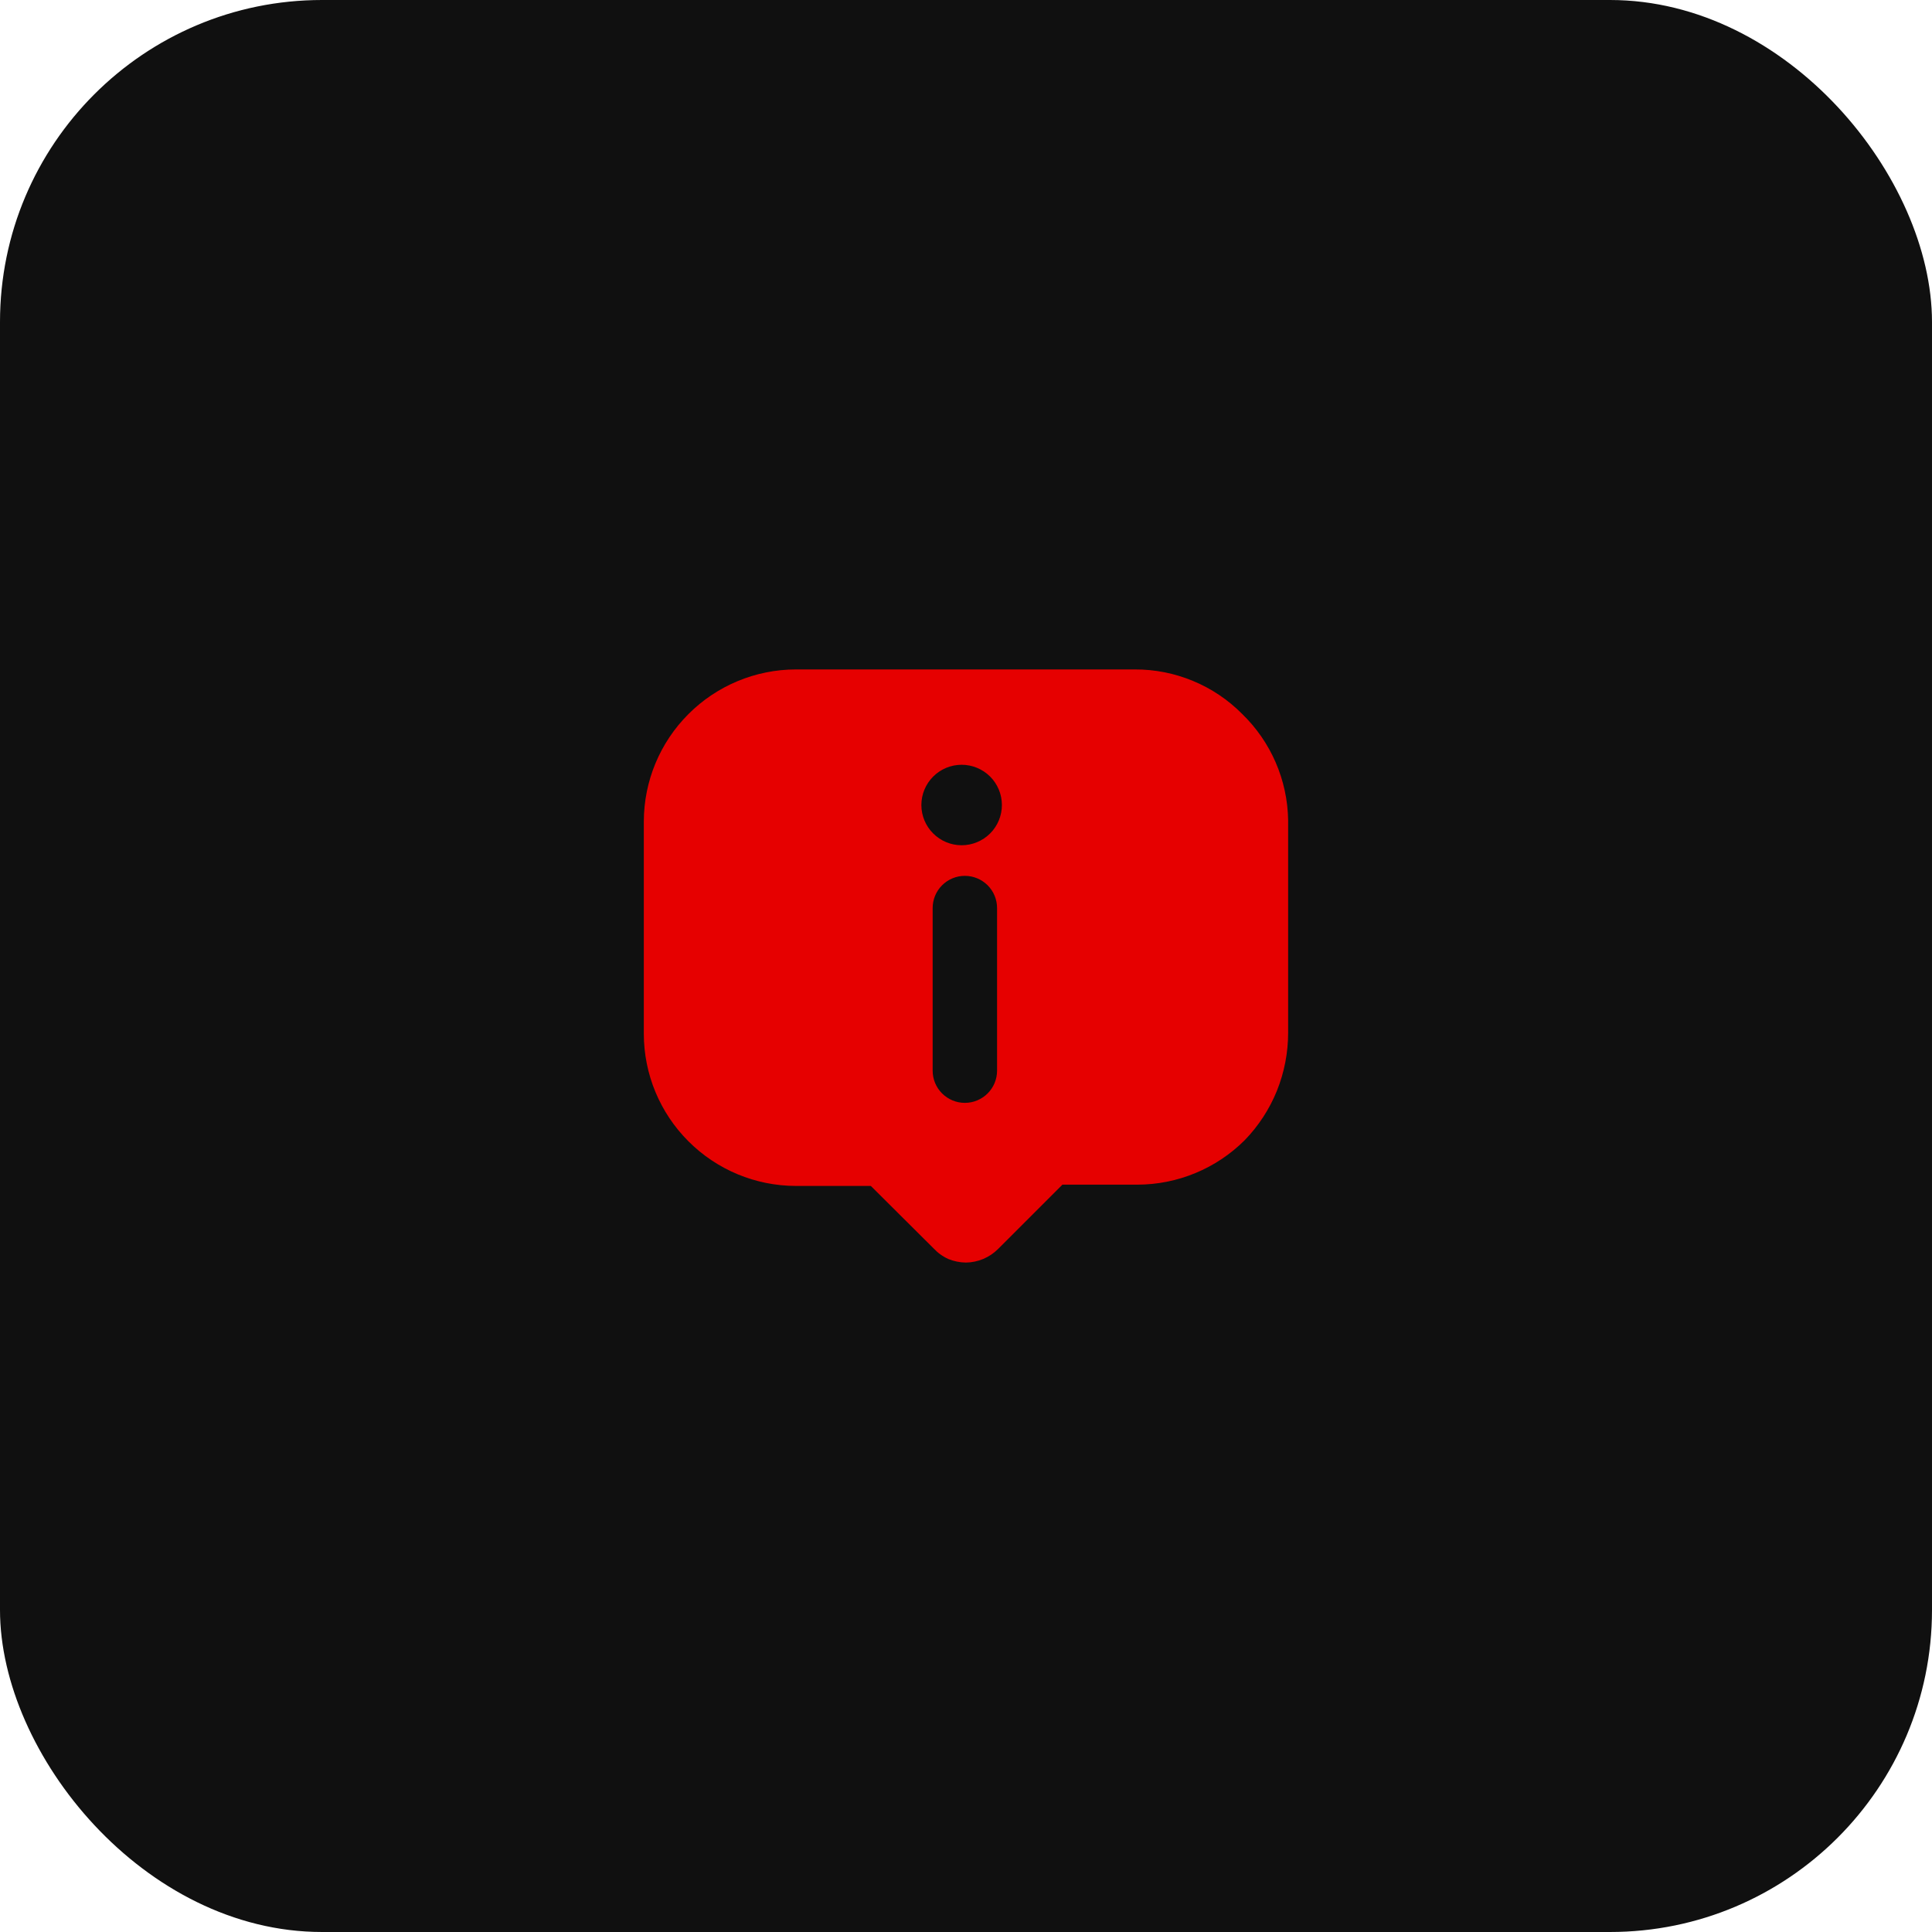
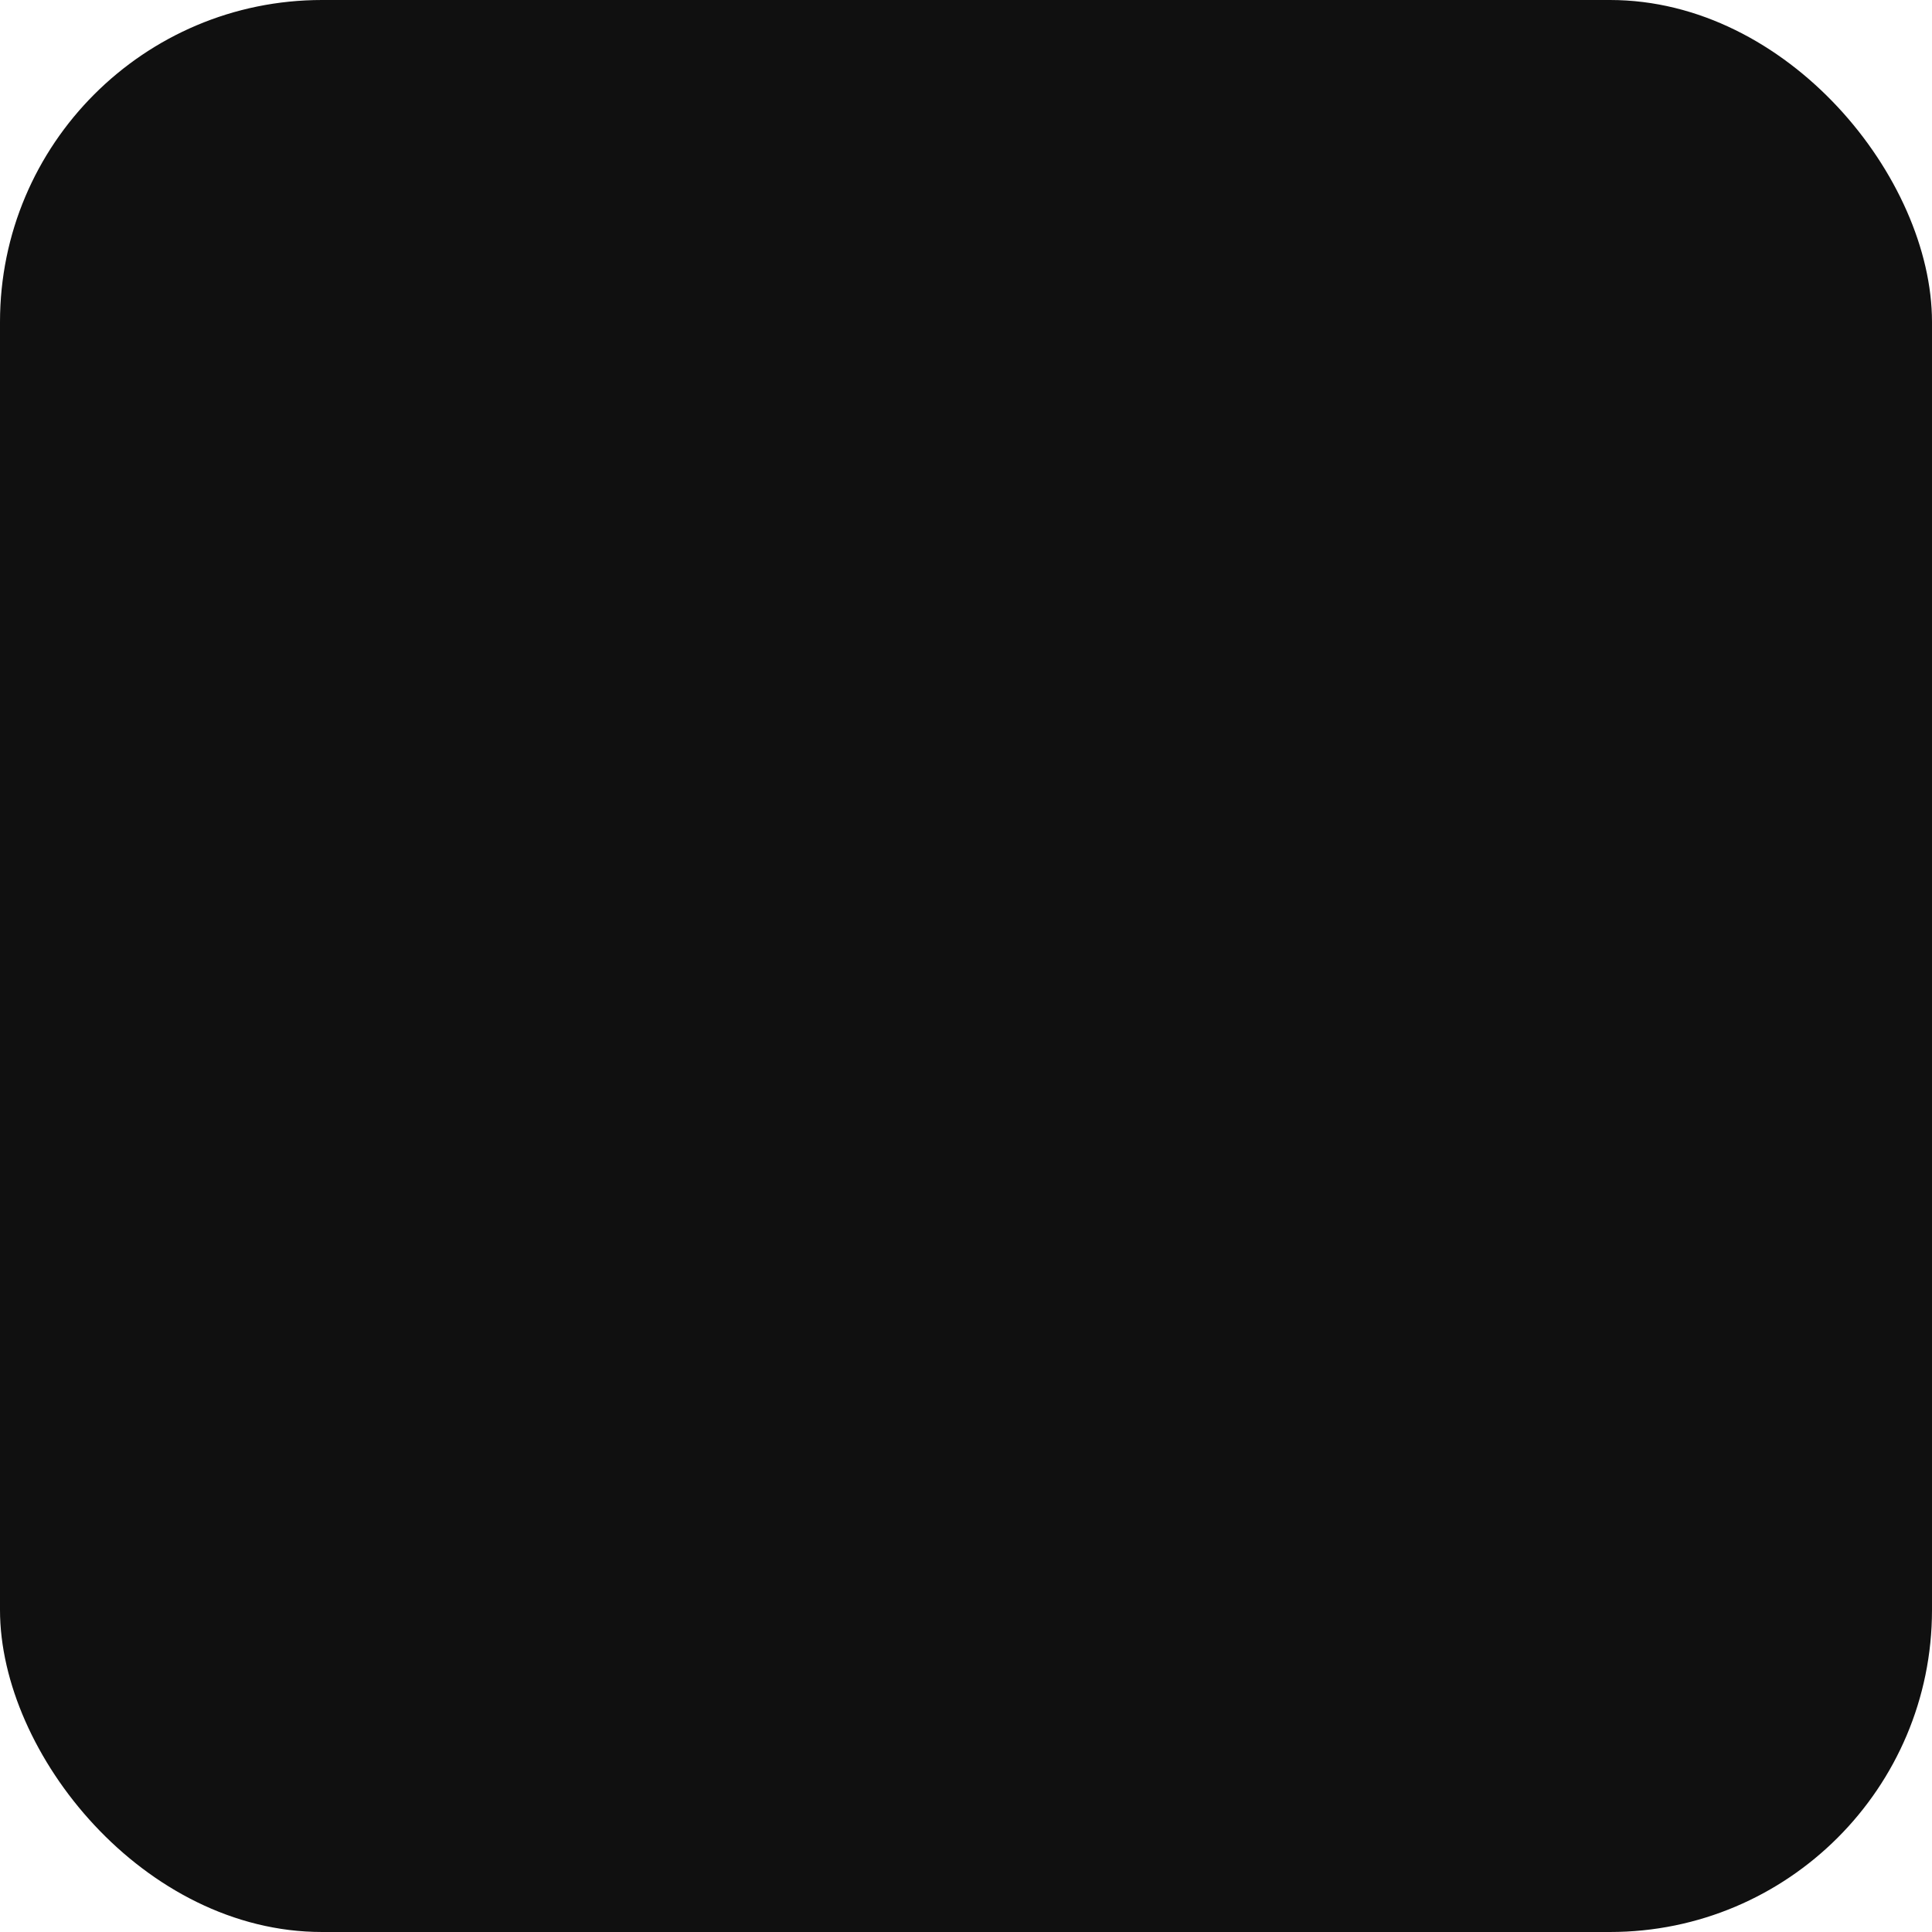
<svg xmlns="http://www.w3.org/2000/svg" width="50" height="50" viewBox="0 0 50 50" fill="none">
  <rect y="0" width="50" height="50" rx="8.333" fill="#101010" />
-   <path d="M32.145 18.475C31.782 18.109 31.35 17.819 30.873 17.622C30.397 17.424 29.886 17.323 29.37 17.325H20.595C19.553 17.327 18.554 17.742 17.817 18.48C17.079 19.217 16.664 20.216 16.662 21.259V26.759C16.664 27.801 17.079 28.8 17.817 29.537C18.554 30.275 19.553 30.69 20.595 30.692H22.537L24.162 32.309C24.27 32.425 24.4 32.519 24.545 32.584C24.688 32.642 24.841 32.673 24.995 32.675C25.308 32.672 25.607 32.546 25.829 32.325L27.495 30.659H29.437C30.478 30.657 31.475 30.243 32.212 29.509C32.569 29.141 32.852 28.708 33.045 28.233C33.238 27.754 33.337 27.242 33.337 26.725V21.225C33.32 20.187 32.892 19.198 32.145 18.475ZM25.804 27.709C25.804 27.93 25.716 28.142 25.56 28.298C25.403 28.454 25.192 28.542 24.97 28.542C24.749 28.542 24.538 28.454 24.381 28.298C24.225 28.142 24.137 27.93 24.137 27.709V23.5C24.137 23.279 24.225 23.067 24.381 22.911C24.538 22.755 24.749 22.667 24.97 22.667C25.192 22.667 25.403 22.755 25.56 22.911C25.716 23.067 25.804 23.279 25.804 23.5V27.709ZM24.887 21.875C24.611 21.875 24.346 21.765 24.151 21.57C23.955 21.375 23.845 21.11 23.845 20.834C23.845 20.557 23.955 20.292 24.151 20.097C24.346 19.902 24.611 19.792 24.887 19.792C25.163 19.792 25.428 19.902 25.624 20.097C25.819 20.292 25.929 20.557 25.929 20.834C25.929 21.11 25.819 21.375 25.624 21.57C25.428 21.765 25.163 21.875 24.887 21.875Z" fill="#E60000" />
</svg>